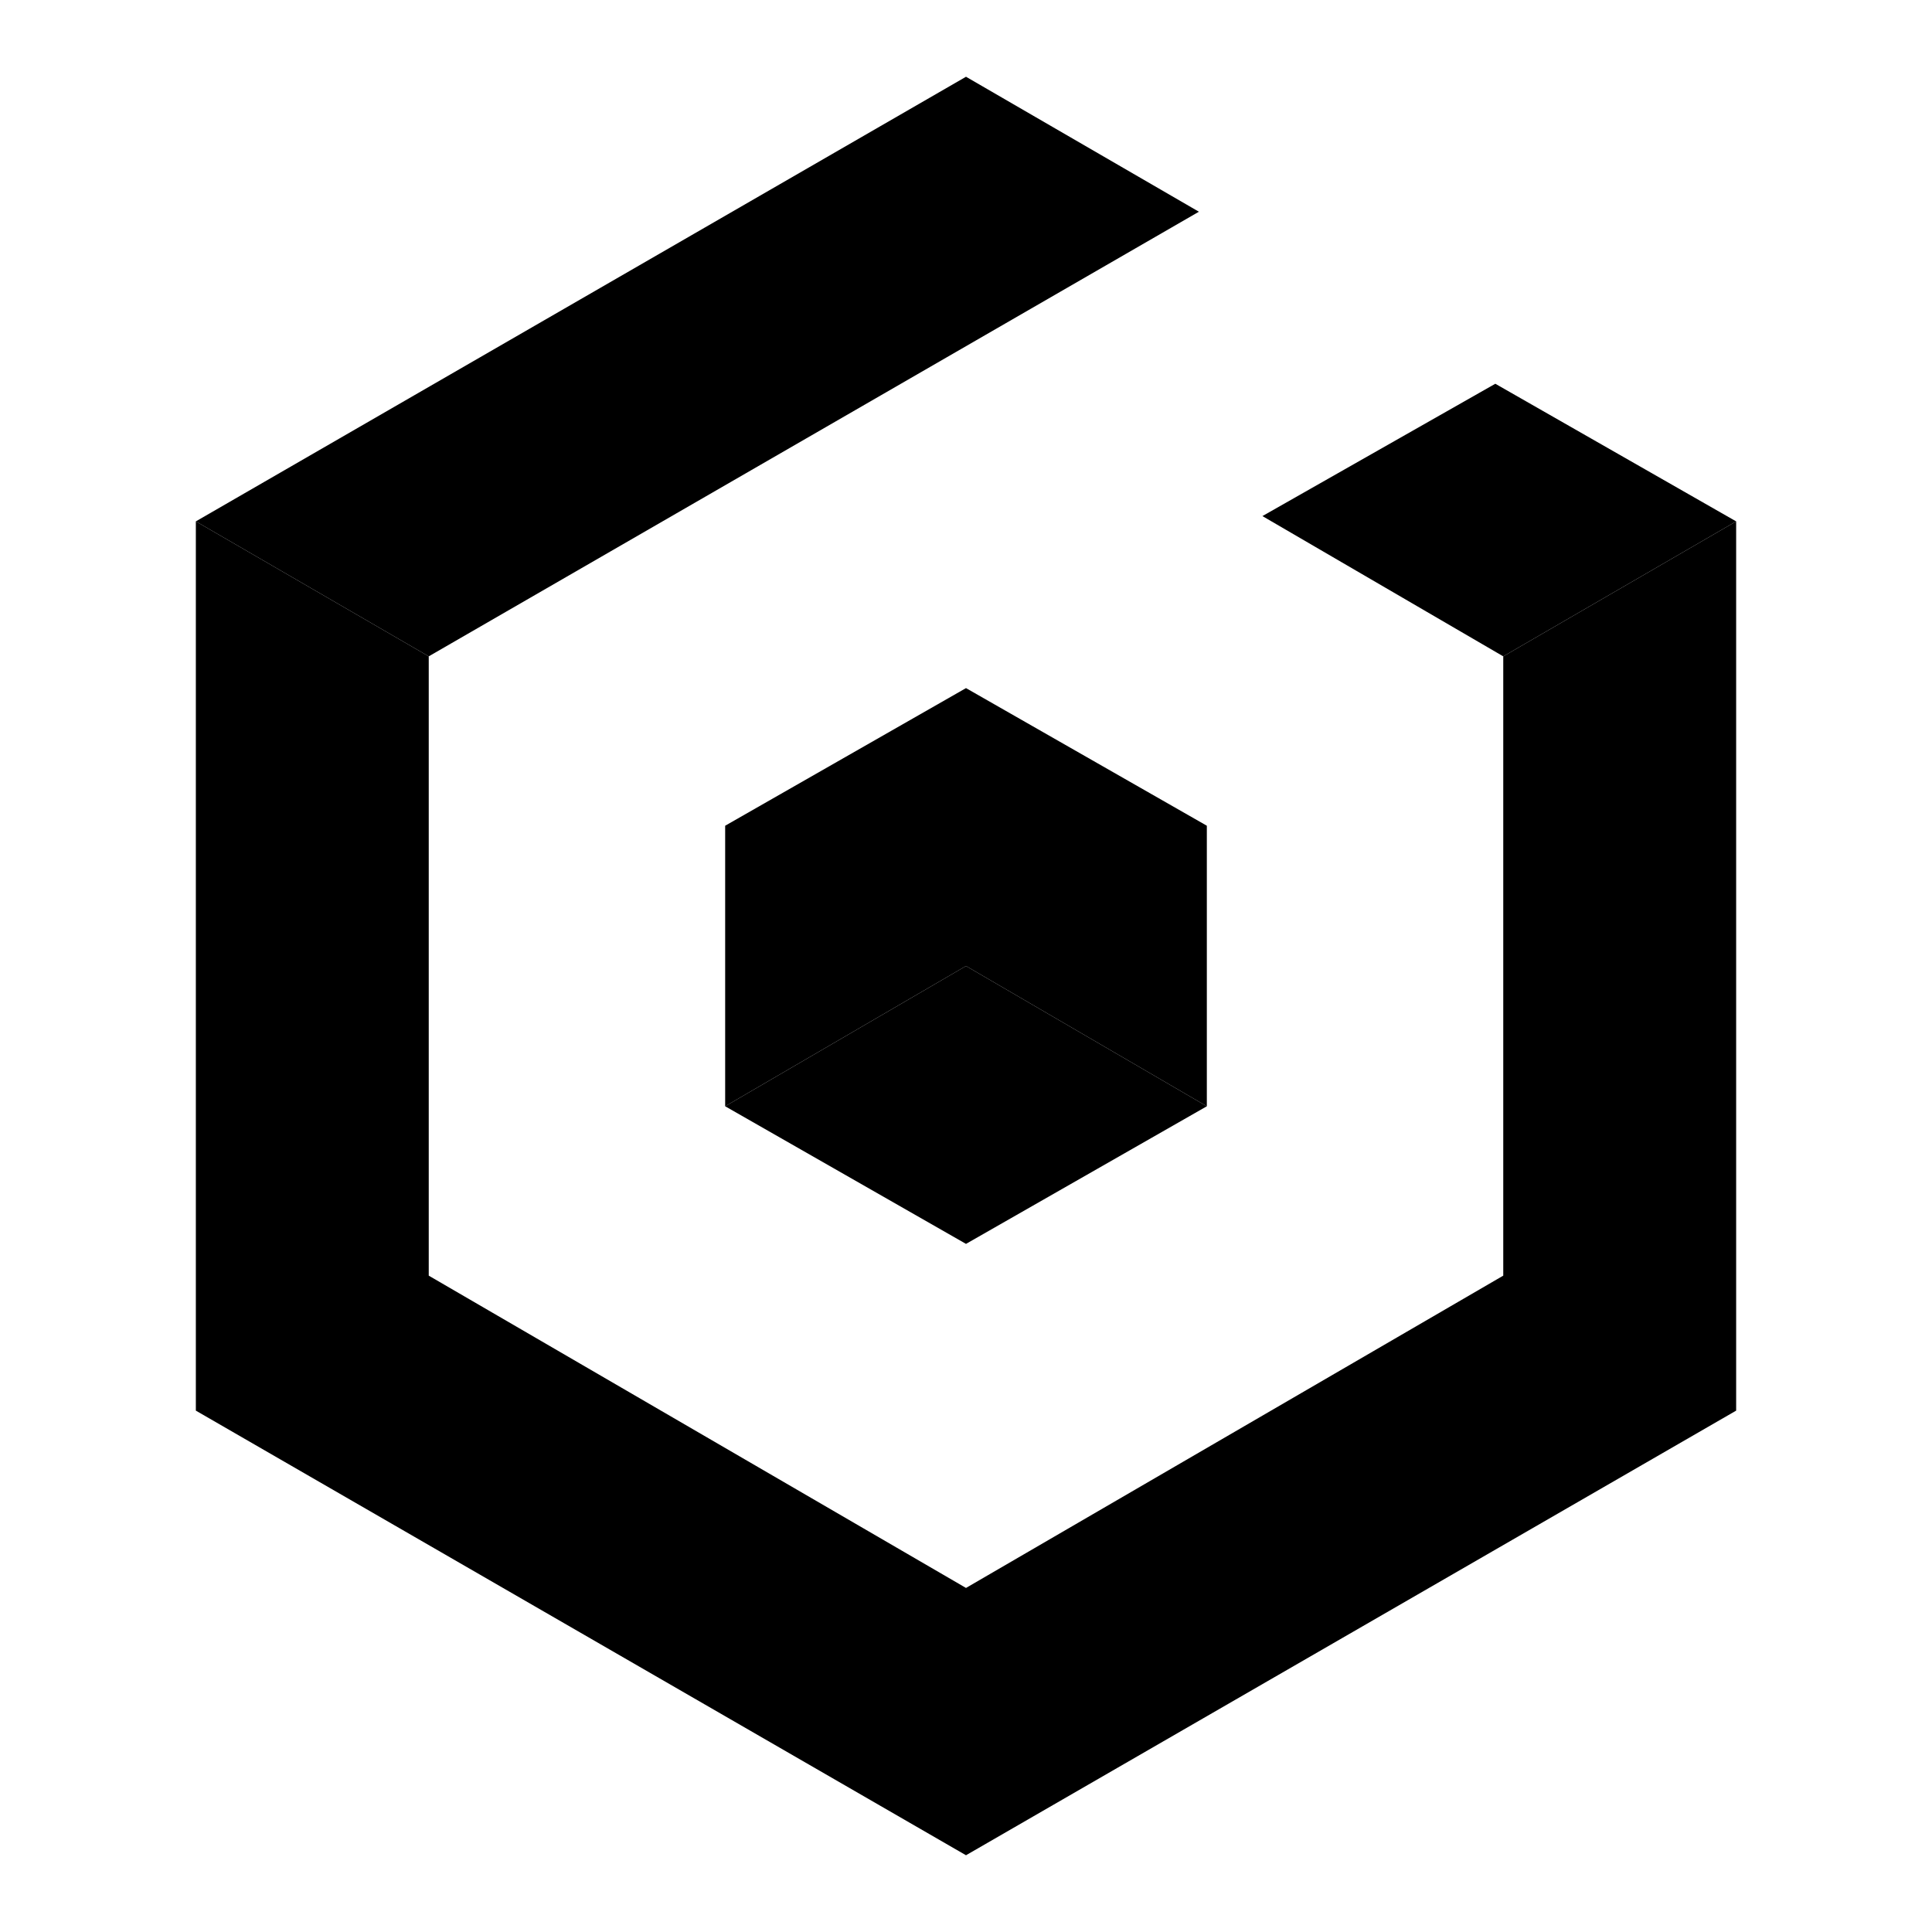
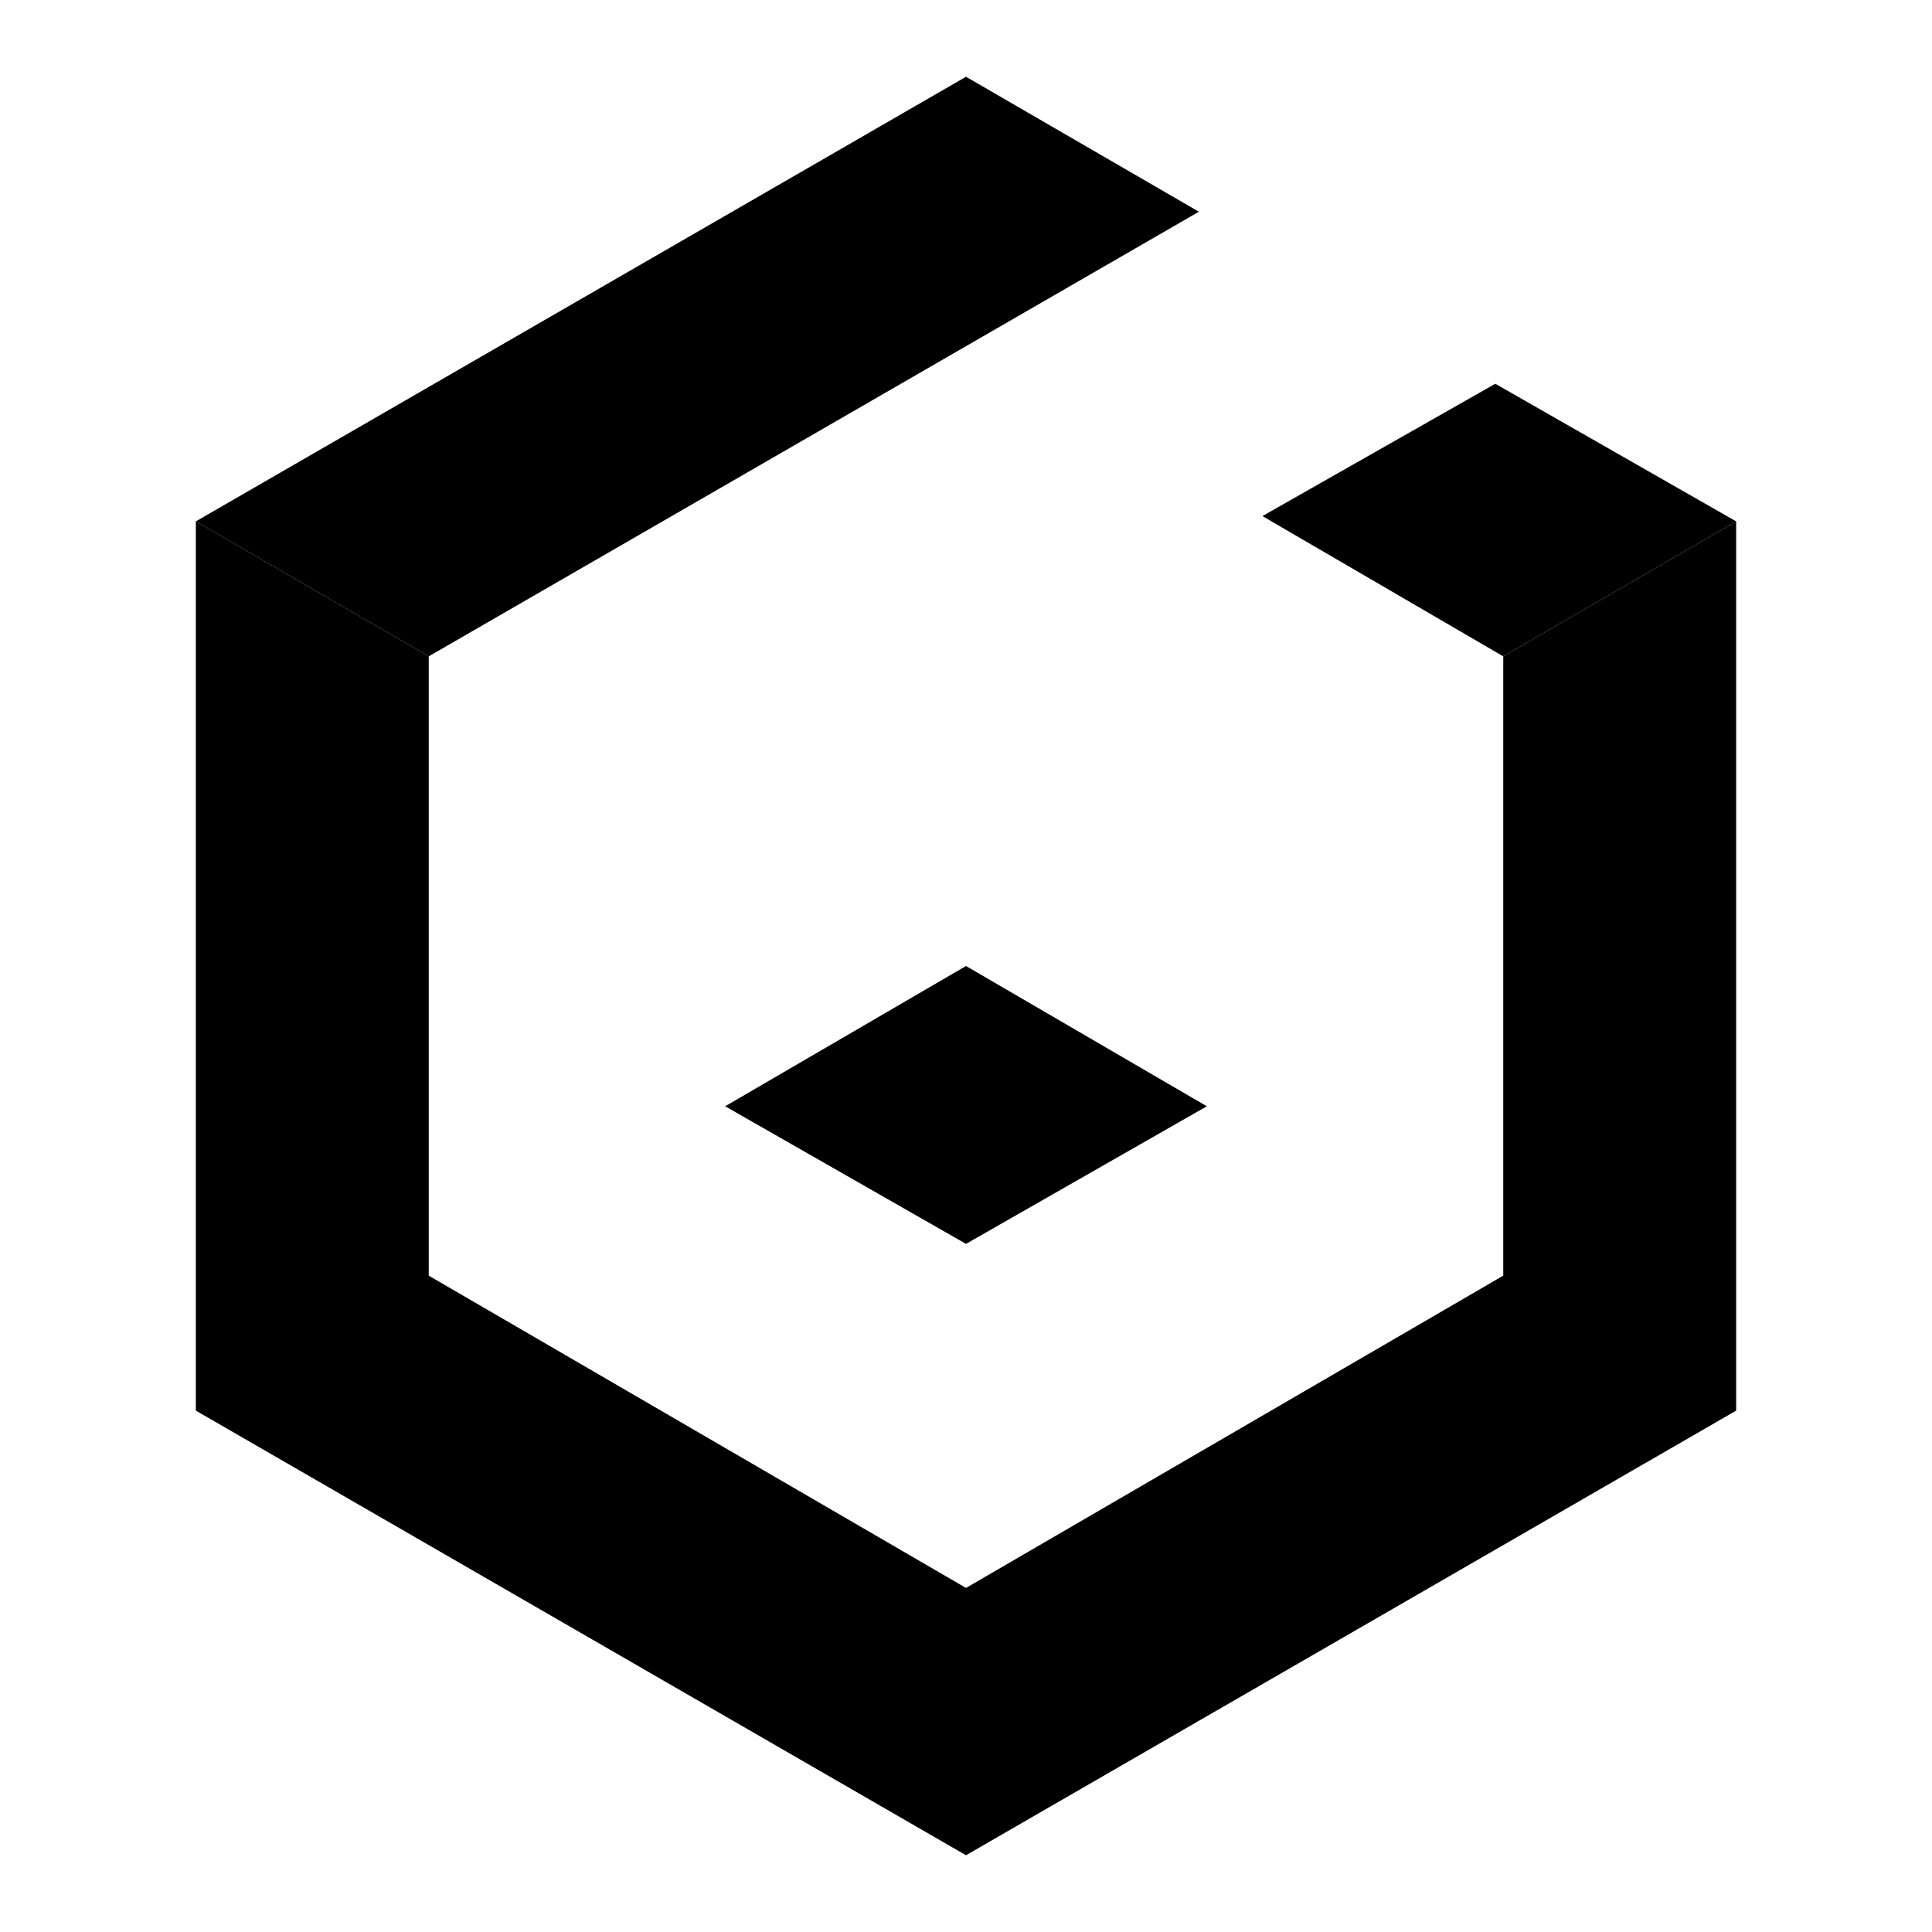
<svg xmlns="http://www.w3.org/2000/svg" version="1.1" id="Layer_1" x="0px" y="0px" viewBox="0 0 73 73" style="enable-background:new 0 0 73 73;" xml:space="preserve">
  <g>
    <polygon points="65.6,19.7 56.5,14.5 47.7,19.5 56.8,24.8  " />
    <polygon points="16.2,24.8 45.3,8 36.5,2.9 7.4,19.7  " />
    <polygon points="27.4,41.8 36.5,47 45.6,41.8 36.5,36.5  " />
    <polygon points="56.8,24.8 56.8,48.2 36.5,60 16.2,48.2 16.2,24.8 7.4,19.7 7.4,53.3 36.5,70.1 65.6,53.3 65.6,19.7  " />
-     <polygon points="36.5,26 27.4,31.2 27.4,41.8 36.5,36.5 45.6,41.8 45.6,31.2  " />
  </g>
</svg>